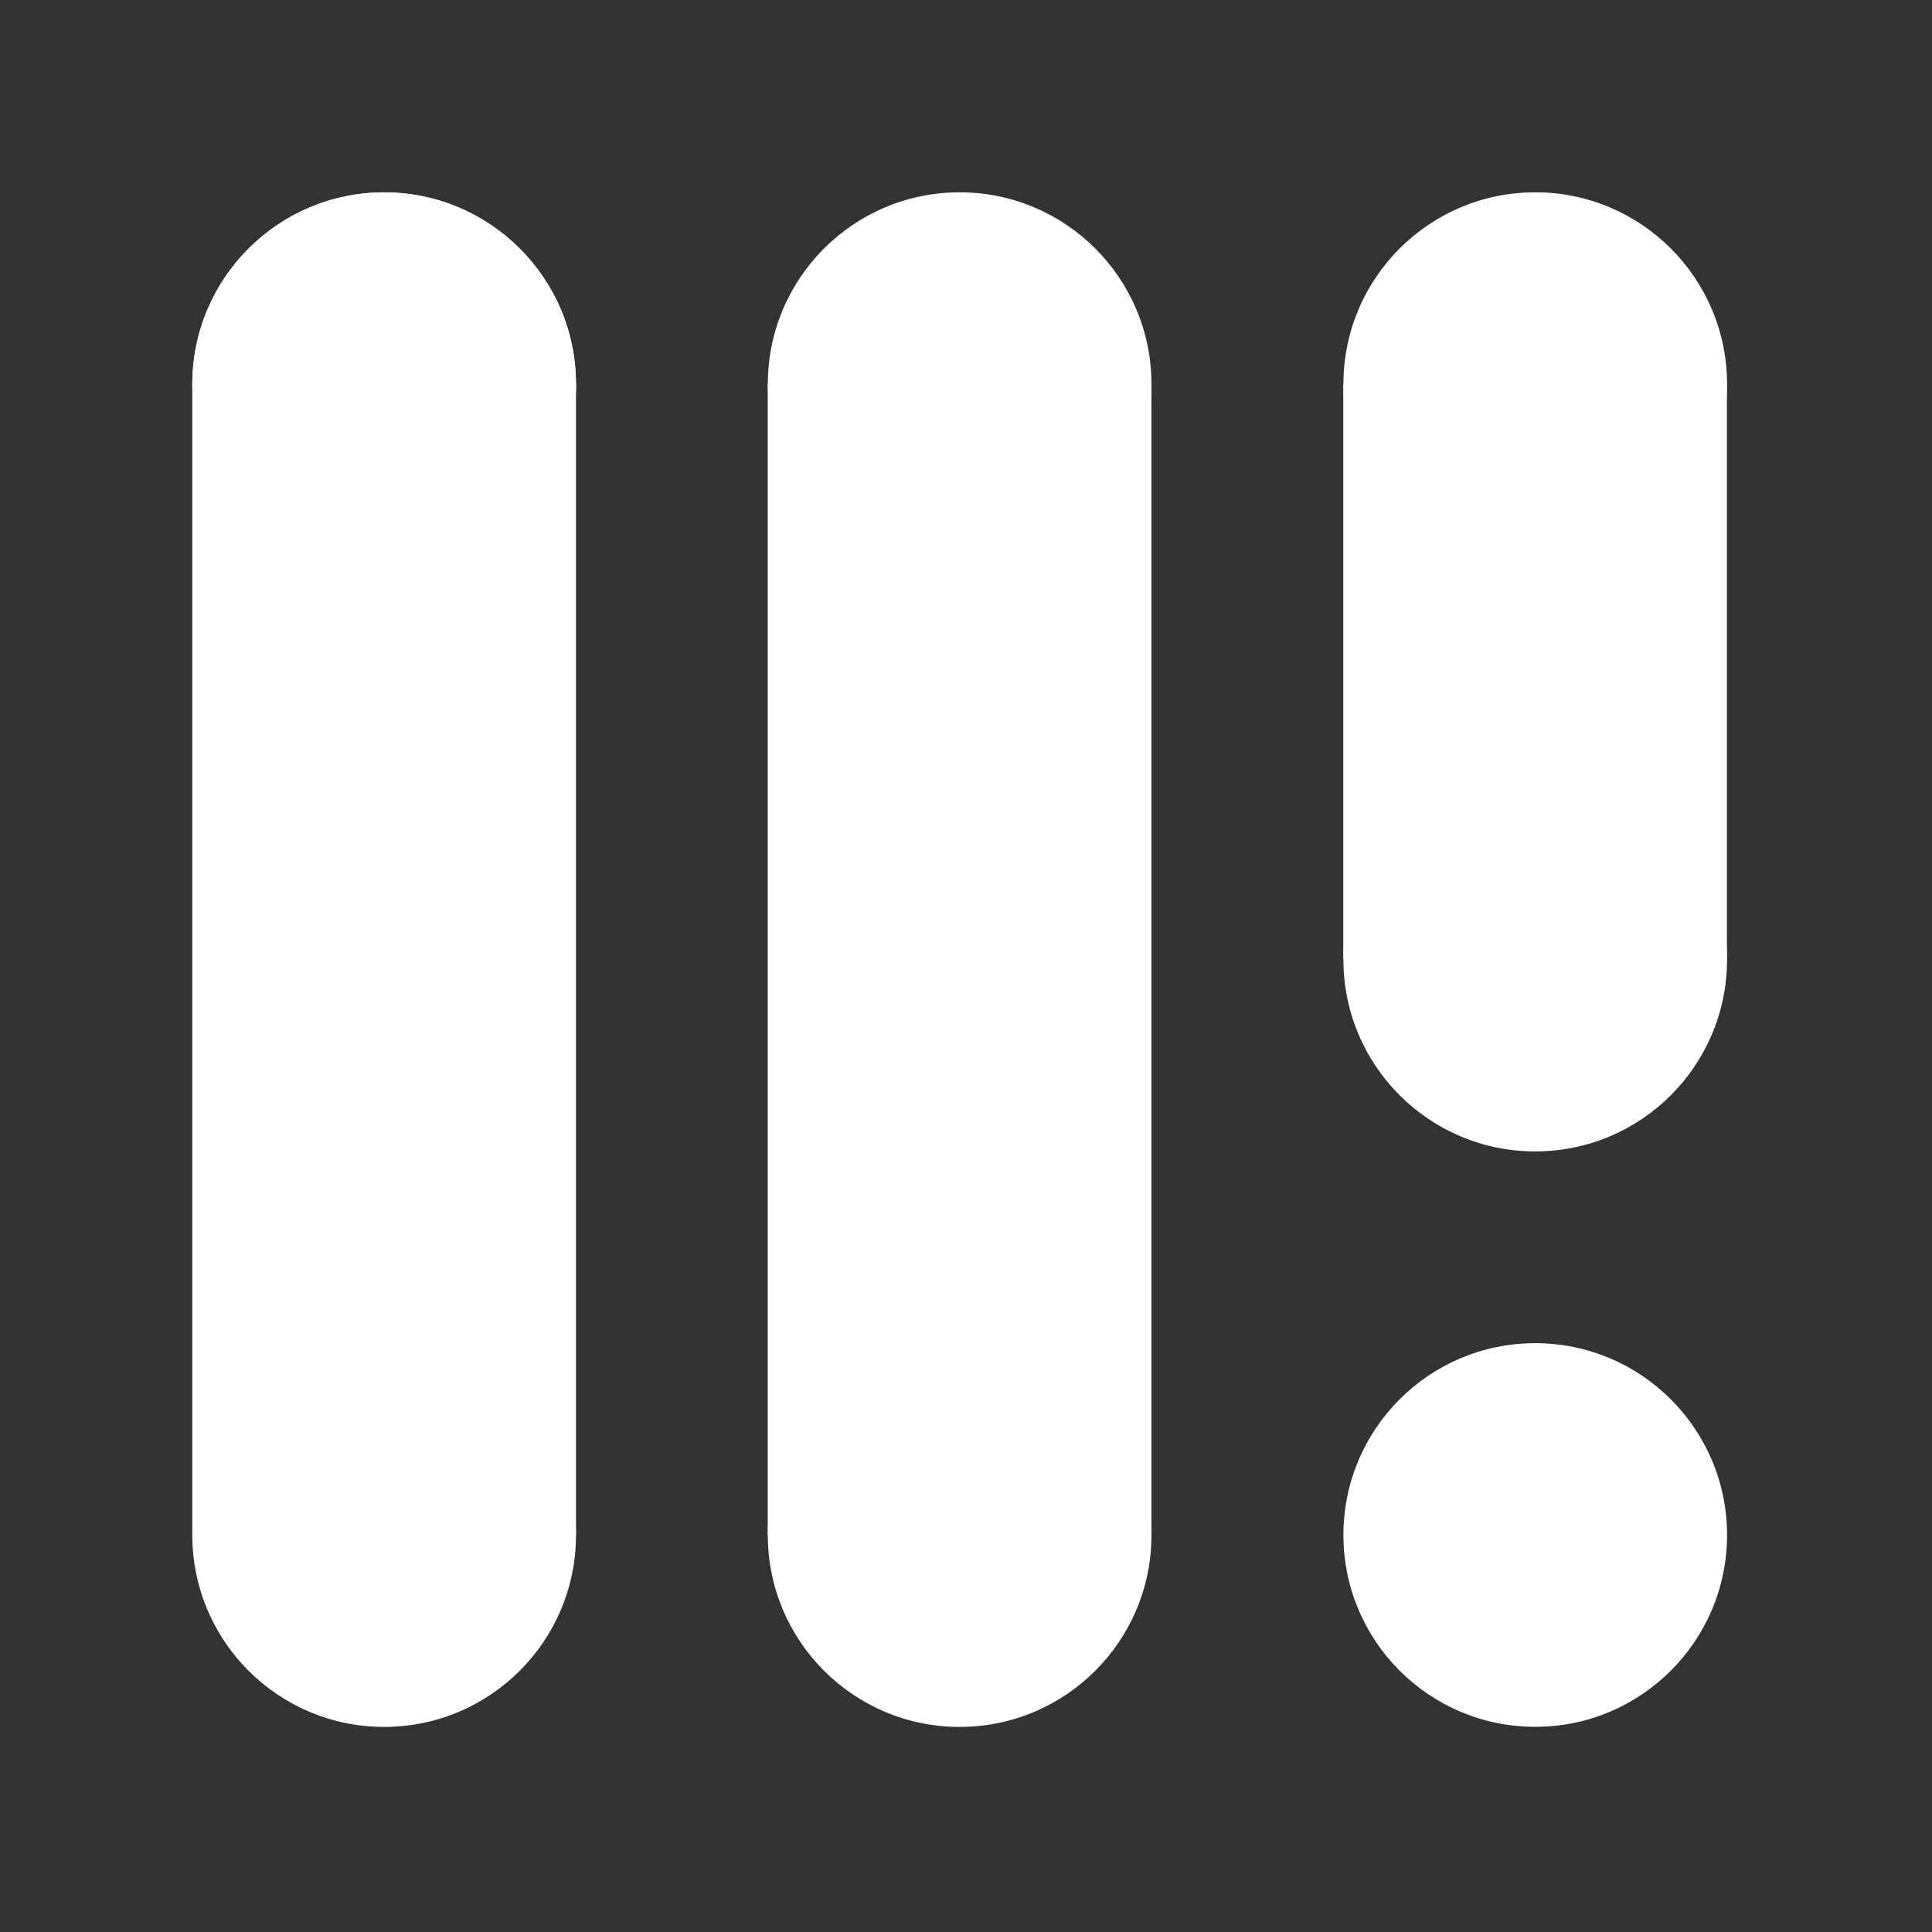
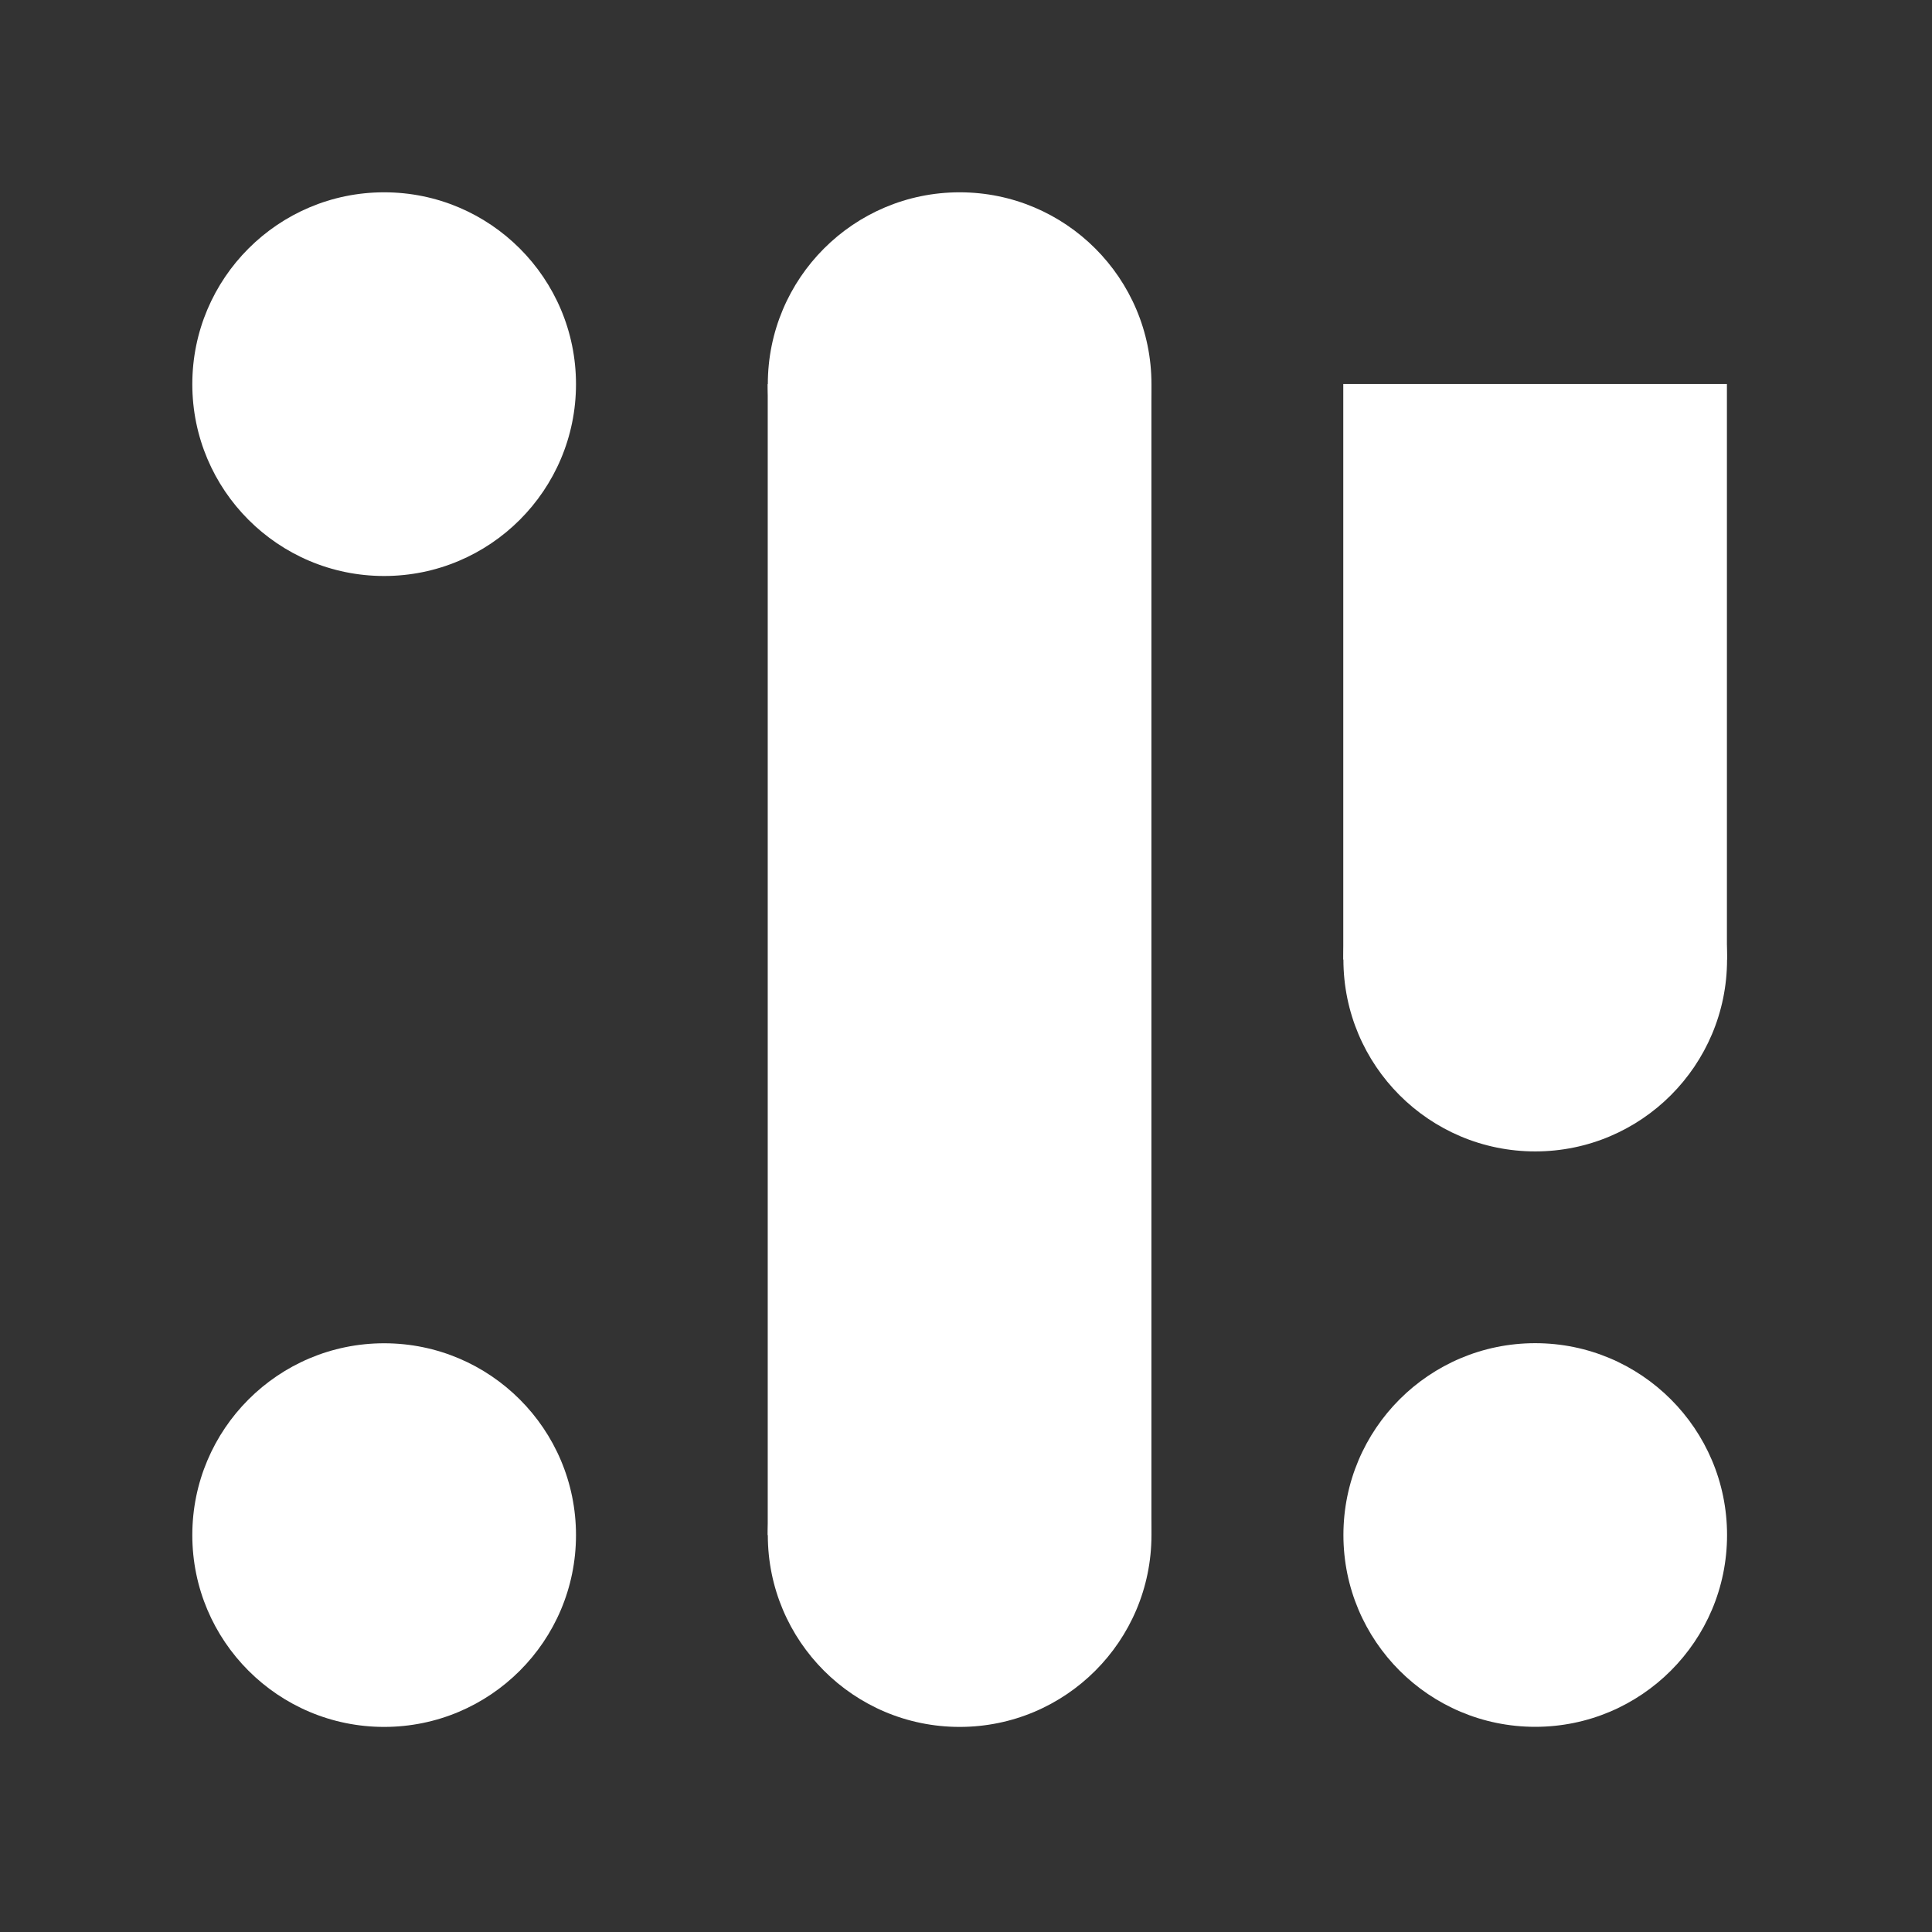
<svg xmlns="http://www.w3.org/2000/svg" width="223" zoomAndPan="magnify" viewBox="0 0 167.25 167.25" height="223" preserveAspectRatio="xMidYMid meet" version="1.0">
  <rect x="0" y="0" width="167.25" height="167.25" fill="#333333" stroke="none" />
  <defs>
    <clipPath id="aedf905bd0">
-       <path d="M 16.648 33.254 L 49.863 33.254 L 49.863 132.891 L 16.648 132.891 Z M 16.648 33.254 " clip-rule="nonzero" />
-     </clipPath>
+       </clipPath>
    <clipPath id="8291eba5e0">
      <path d="M 16.648 16.648 L 49.863 16.648 L 49.863 49.863 L 16.648 49.863 Z M 16.648 16.648 " clip-rule="nonzero" />
    </clipPath>
    <clipPath id="79ad8998db">
      <path d="M 49.863 33.258 C 49.863 24.086 42.426 16.648 33.254 16.648 C 24.086 16.648 16.648 24.086 16.648 33.258 C 16.648 42.426 24.086 49.863 33.254 49.863 C 42.426 49.863 49.863 42.426 49.863 33.258 Z M 49.863 33.258 " clip-rule="nonzero" />
    </clipPath>
    <clipPath id="91c9f359fb">
      <path d="M 16.648 116.285 L 49.863 116.285 L 49.863 149.496 L 16.648 149.496 Z M 16.648 116.285 " clip-rule="nonzero" />
    </clipPath>
    <clipPath id="52d4888725">
-       <path d="M 49.863 132.891 C 49.863 123.719 42.426 116.285 33.254 116.285 C 24.086 116.285 16.648 123.719 16.648 132.891 C 16.648 142.062 24.086 149.496 33.254 149.496 C 42.426 149.496 49.863 142.062 49.863 132.891 Z M 49.863 132.891 " clip-rule="nonzero" />
+       <path d="M 49.863 132.891 C 49.863 123.719 42.426 116.285 33.254 116.285 C 24.086 116.285 16.648 123.719 16.648 132.891 C 16.648 142.062 24.086 149.496 33.254 149.496 C 42.426 149.496 49.863 142.062 49.863 132.891 Z " clip-rule="nonzero" />
    </clipPath>
    <clipPath id="c9c7f410f2">
      <path d="M 66.469 16.648 L 99.68 16.648 L 99.68 49.863 L 66.469 49.863 Z M 66.469 16.648 " clip-rule="nonzero" />
    </clipPath>
    <clipPath id="bb8849b23c">
      <path d="M 83.074 49.863 C 92.246 49.863 99.68 42.426 99.68 33.254 C 99.68 24.086 92.246 16.648 83.074 16.648 C 73.902 16.648 66.469 24.086 66.469 33.254 C 66.469 42.426 73.902 49.863 83.074 49.863 Z M 83.074 49.863 " clip-rule="nonzero" />
    </clipPath>
    <clipPath id="21bb1b2e91">
      <path d="M 66.469 116.285 L 99.68 116.285 L 99.68 149.496 L 66.469 149.496 Z M 66.469 116.285 " clip-rule="nonzero" />
    </clipPath>
    <clipPath id="9730a19adc">
      <path d="M 83.074 149.496 C 92.246 149.496 99.68 142.062 99.68 132.891 C 99.68 123.719 92.246 116.285 83.074 116.285 C 73.902 116.285 66.469 123.719 66.469 132.891 C 66.469 142.062 73.902 149.496 83.074 149.496 Z M 83.074 149.496 " clip-rule="nonzero" />
    </clipPath>
    <clipPath id="375e3188ea">
      <path d="M 66.461 33.254 L 99.676 33.254 L 99.676 132.891 L 66.461 132.891 Z M 66.461 33.254 " clip-rule="nonzero" />
    </clipPath>
    <clipPath id="9f1f53e6f5">
      <path d="M 16.648 16.66 L 49.863 16.66 L 49.863 49.871 L 16.648 49.871 Z M 16.648 16.66 " clip-rule="nonzero" />
    </clipPath>
    <clipPath id="f7b704b627">
      <path d="M 49.863 33.266 C 49.863 24.094 42.426 16.66 33.254 16.66 C 24.086 16.66 16.648 24.094 16.648 33.266 C 16.648 42.438 24.086 49.871 33.254 49.871 C 42.426 49.871 49.863 42.438 49.863 33.266 Z M 49.863 33.266 " clip-rule="nonzero" />
    </clipPath>
    <clipPath id="978be0f45c">
      <path d="M 116.297 16.648 L 149.508 16.648 L 149.508 49.863 L 116.297 49.863 Z M 116.297 16.648 " clip-rule="nonzero" />
    </clipPath>
    <clipPath id="90a4dd2270">
-       <path d="M 132.902 49.863 C 142.07 49.863 149.508 42.426 149.508 33.254 C 149.508 24.086 142.07 16.648 132.902 16.648 C 123.73 16.648 116.297 24.086 116.297 33.254 C 116.297 42.426 123.73 49.863 132.902 49.863 Z M 132.902 49.863 " clip-rule="nonzero" />
-     </clipPath>
+       </clipPath>
    <clipPath id="d4c1625142">
      <path d="M 116.297 116.277 L 149.508 116.277 L 149.508 149.488 L 116.297 149.488 Z M 116.297 116.277 " clip-rule="nonzero" />
    </clipPath>
    <clipPath id="3b22be3de8">
      <path d="M 132.902 149.488 C 142.07 149.488 149.508 142.055 149.508 132.883 C 149.508 123.711 142.07 116.277 132.902 116.277 C 123.73 116.277 116.297 123.711 116.297 132.883 C 116.297 142.055 123.73 149.488 132.902 149.488 Z M 132.902 149.488 " clip-rule="nonzero" />
    </clipPath>
    <clipPath id="681f711398">
      <path d="M 116.297 66.461 L 149.508 66.461 L 149.508 99.676 L 116.297 99.676 Z M 116.297 66.461 " clip-rule="nonzero" />
    </clipPath>
    <clipPath id="dc4e2bce96">
      <path d="M 132.902 99.676 C 142.07 99.676 149.508 92.238 149.508 83.07 C 149.508 73.898 142.07 66.461 132.902 66.461 C 123.73 66.461 116.297 73.898 116.297 83.07 C 116.297 92.238 123.73 99.676 132.902 99.676 Z M 132.902 99.676 " clip-rule="nonzero" />
    </clipPath>
    <clipPath id="ccd5ba3e8c">
      <path d="M 116.285 33.246 L 149.496 33.246 L 149.496 83.062 L 116.285 83.062 Z M 116.285 33.246 " clip-rule="nonzero" />
    </clipPath>
  </defs>
  <g clip-path="url(#aedf905bd0)">
    <path fill="#ffffff" d="M 16.648 33.254 L 49.863 33.254 L 49.863 132.891 L 16.648 132.891 Z M 16.648 33.254 " fill-opacity="1" fill-rule="nonzero" />
  </g>
  <g clip-path="url(#8291eba5e0)">
    <g clip-path="url(#79ad8998db)">
      <path fill="#ffffff" d="M 16.648 16.648 L 49.863 16.648 L 49.863 49.863 L 16.648 49.863 Z M 16.648 16.648 " fill-opacity="1" fill-rule="nonzero" />
    </g>
  </g>
  <g clip-path="url(#91c9f359fb)">
    <g clip-path="url(#52d4888725)">
      <path fill="#ffffff" d="M 16.648 116.285 L 49.863 116.285 L 49.863 149.496 L 16.648 149.496 Z M 16.648 116.285 " fill-opacity="1" fill-rule="nonzero" />
    </g>
  </g>
  <g clip-path="url(#c9c7f410f2)">
    <g clip-path="url(#bb8849b23c)">
      <path fill="#ffffff" d="M 66.469 16.648 L 99.68 16.648 L 99.68 49.863 L 66.469 49.863 Z M 66.469 16.648 " fill-opacity="1" fill-rule="nonzero" />
    </g>
  </g>
  <g clip-path="url(#21bb1b2e91)">
    <g clip-path="url(#9730a19adc)">
      <path fill="#ffffff" d="M 66.469 116.285 L 99.68 116.285 L 99.68 149.496 L 66.469 149.496 Z M 66.469 116.285 " fill-opacity="1" fill-rule="nonzero" />
    </g>
  </g>
  <g clip-path="url(#375e3188ea)">
    <path fill="#ffffff" d="M 66.461 33.254 L 99.676 33.254 L 99.676 132.891 L 66.461 132.891 Z M 66.461 33.254 " fill-opacity="1" fill-rule="nonzero" />
  </g>
  <g clip-path="url(#9f1f53e6f5)">
    <g clip-path="url(#f7b704b627)">
-       <path fill="#ffffff" d="M 16.648 16.66 L 49.863 16.66 L 49.863 49.871 L 16.648 49.871 Z M 16.648 16.66 " fill-opacity="1" fill-rule="nonzero" />
-     </g>
+       </g>
  </g>
  <g clip-path="url(#978be0f45c)">
    <g clip-path="url(#90a4dd2270)">
      <path fill="#ffffff" d="M 116.297 16.648 L 149.508 16.648 L 149.508 49.863 L 116.297 49.863 Z M 116.297 16.648 " fill-opacity="1" fill-rule="nonzero" />
    </g>
  </g>
  <g clip-path="url(#d4c1625142)">
    <g clip-path="url(#3b22be3de8)">
      <path fill="#ffffff" d="M 116.297 116.277 L 149.508 116.277 L 149.508 149.488 L 116.297 149.488 Z M 116.297 116.277 " fill-opacity="1" fill-rule="nonzero" />
    </g>
  </g>
  <g clip-path="url(#681f711398)">
    <g clip-path="url(#dc4e2bce96)">
      <path fill="#ffffff" d="M 116.297 66.461 L 149.508 66.461 L 149.508 99.676 L 116.297 99.676 Z M 116.297 66.461 " fill-opacity="1" fill-rule="nonzero" />
    </g>
  </g>
  <g clip-path="url(#ccd5ba3e8c)">
    <path fill="#ffffff" d="M 116.285 33.246 L 149.496 33.246 L 149.496 83.062 L 116.285 83.062 Z M 116.285 33.246 " fill-opacity="1" fill-rule="nonzero" />
  </g>
</svg>